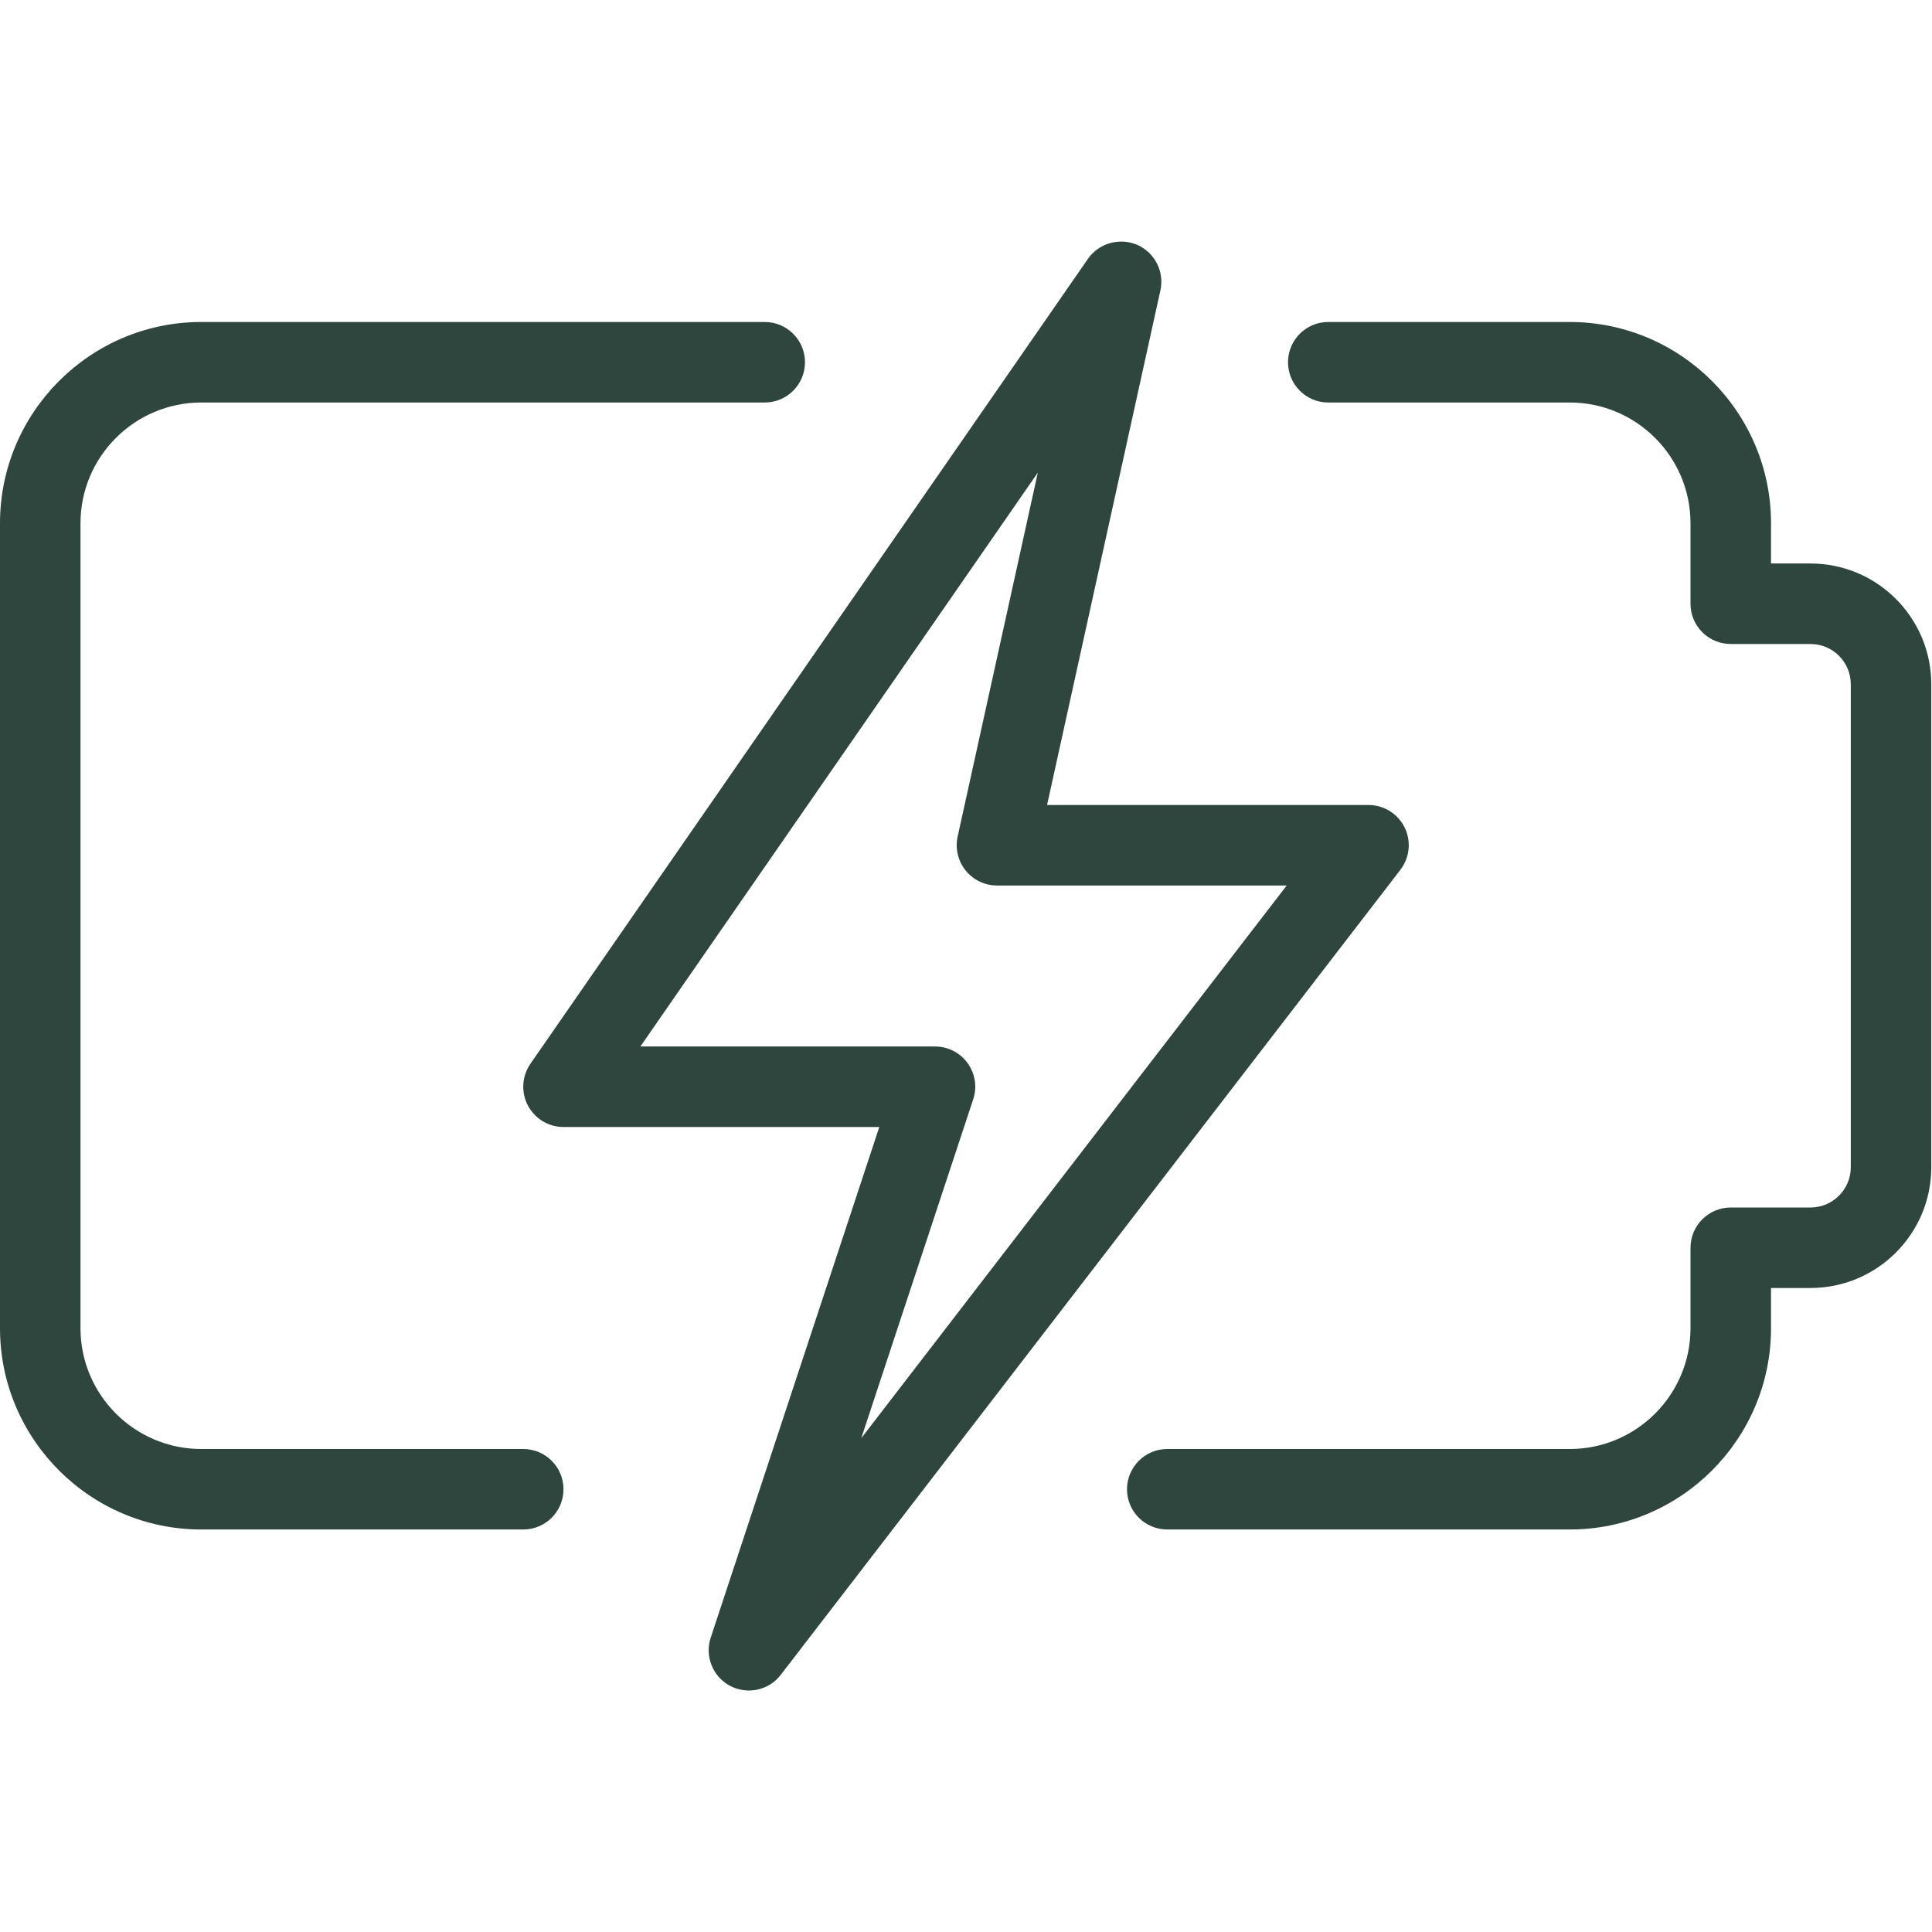
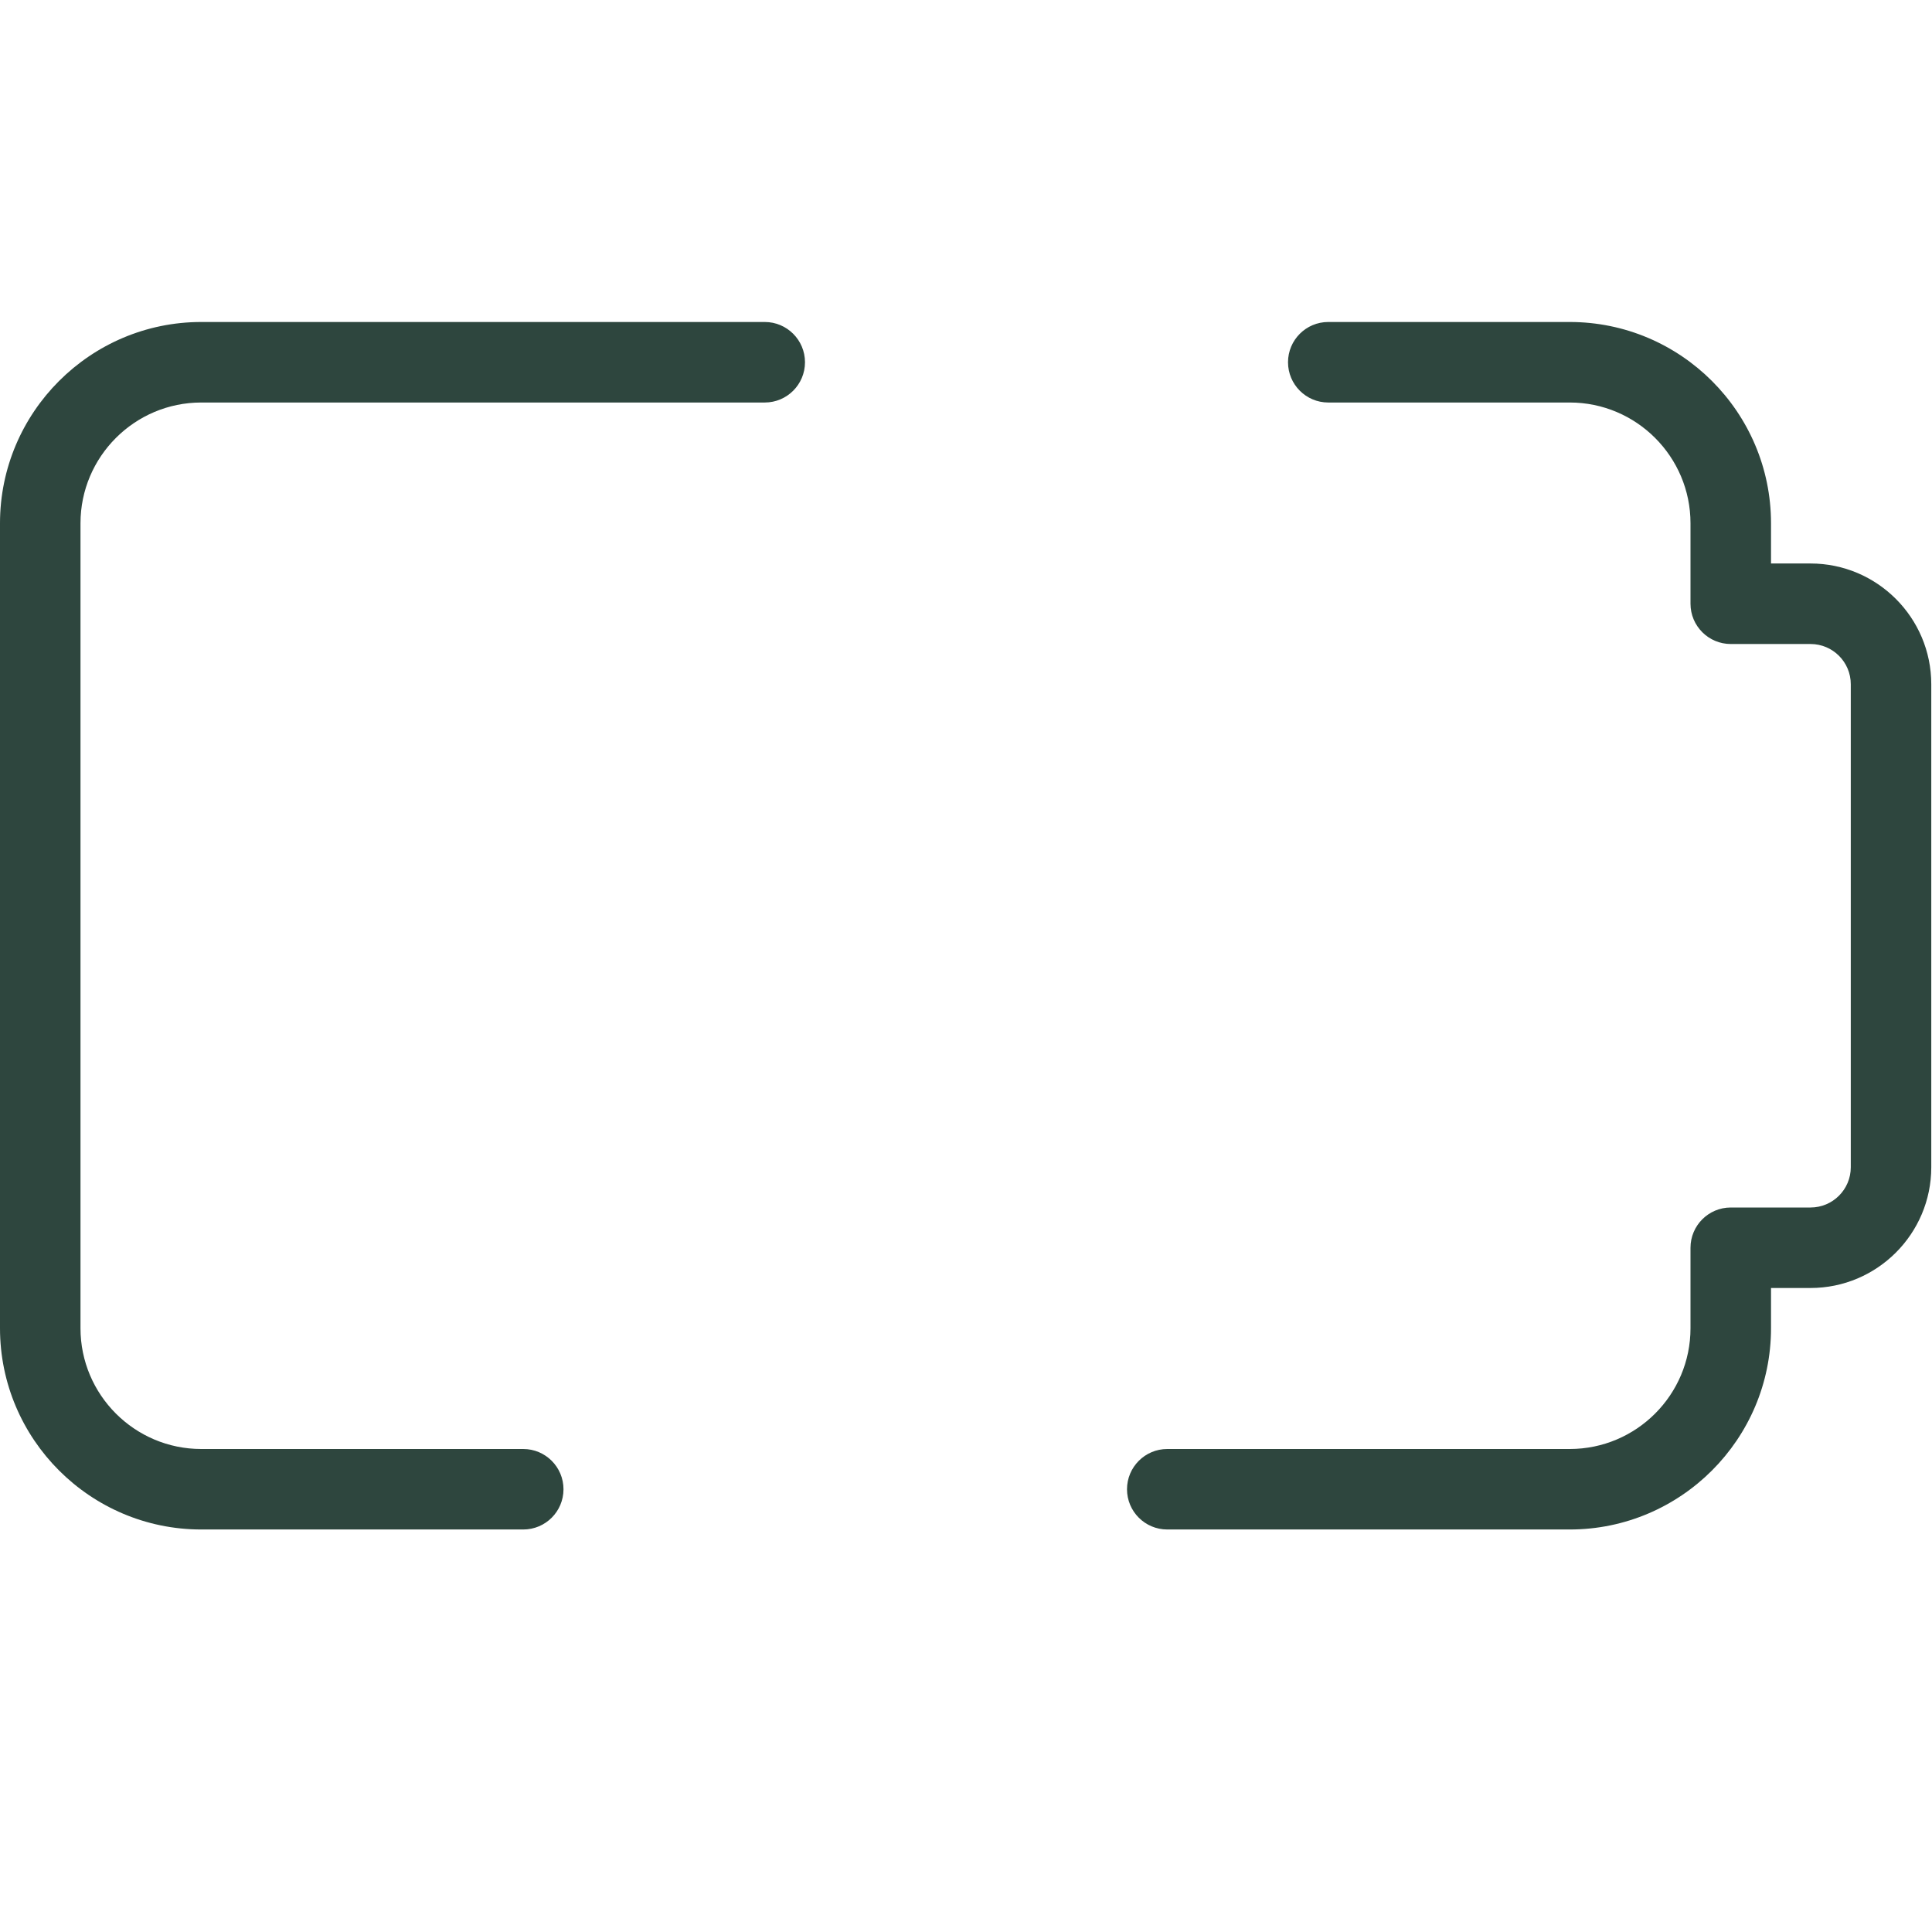
<svg xmlns="http://www.w3.org/2000/svg" fill="none" viewBox="0 0 80 80" height="80" width="80">
  <path fill="#2E463E" d="M65 63.333H48.334C47.414 63.333 46.667 62.587 46.667 61.667C46.667 60.747 47.414 60 48.334 60H65C67.757 60 70 57.757 70 55V51.667C70 50.747 70.747 50 71.667 50H74.97C75.89 50 76.637 49.253 76.637 48.333V28.333C76.637 27.413 75.89 26.667 74.97 26.667H71.667C70.747 26.667 70 25.92 70 25V21.667C70 18.91 67.757 16.667 65 16.667H55C54.08 16.667 53.334 15.92 53.334 15C53.334 14.08 54.08 13.333 55 13.333H65C69.594 13.333 73.334 17.073 73.334 21.667V23.333H74.97C77.727 23.333 79.97 25.577 79.97 28.333V48.333C79.97 51.09 77.727 53.333 74.97 53.333H73.334V55C73.334 59.593 69.594 63.333 65 63.333Z" />
  <path fill="#2E463E" d="M21.667 63.333H8.333C3.74 63.333 0 59.593 0 55V21.667C0 17.073 3.74 13.333 8.333 13.333H31.667C32.587 13.333 33.333 14.08 33.333 15C33.333 15.92 32.587 16.667 31.667 16.667H8.333C5.577 16.667 3.333 18.91 3.333 21.667V55C3.333 57.757 5.577 60 8.333 60H21.667C22.587 60 23.333 60.747 23.333 61.667C23.333 62.587 22.587 63.333 21.667 63.333Z" />
-   <path fill="#2E463E" d="M31.01 70C30.747 70 30.477 69.937 30.23 69.807C29.514 69.427 29.174 68.583 29.43 67.81L36.41 46.667H23.334C22.713 46.667 22.147 46.323 21.857 45.773C21.57 45.223 21.61 44.56 21.963 44.05L45.05 10.717C45.504 10.063 46.367 9.83 47.087 10.137C47.817 10.457 48.22 11.247 48.05 12.023L43.357 33.333H56.667C57.3 33.333 57.88 33.693 58.163 34.263C58.444 34.833 58.373 35.513 57.987 36.017L32.33 69.35C32.007 69.773 31.514 70 31.01 70ZM26.517 43.333H38.717C39.254 43.333 39.754 43.59 40.067 44.023C40.38 44.457 40.467 45.013 40.297 45.523L35.663 59.553L53.28 36.667H41.283C40.78 36.667 40.3 36.437 39.983 36.043C39.667 35.65 39.547 35.133 39.654 34.64L42.974 19.57L26.517 43.333Z" />
</svg>